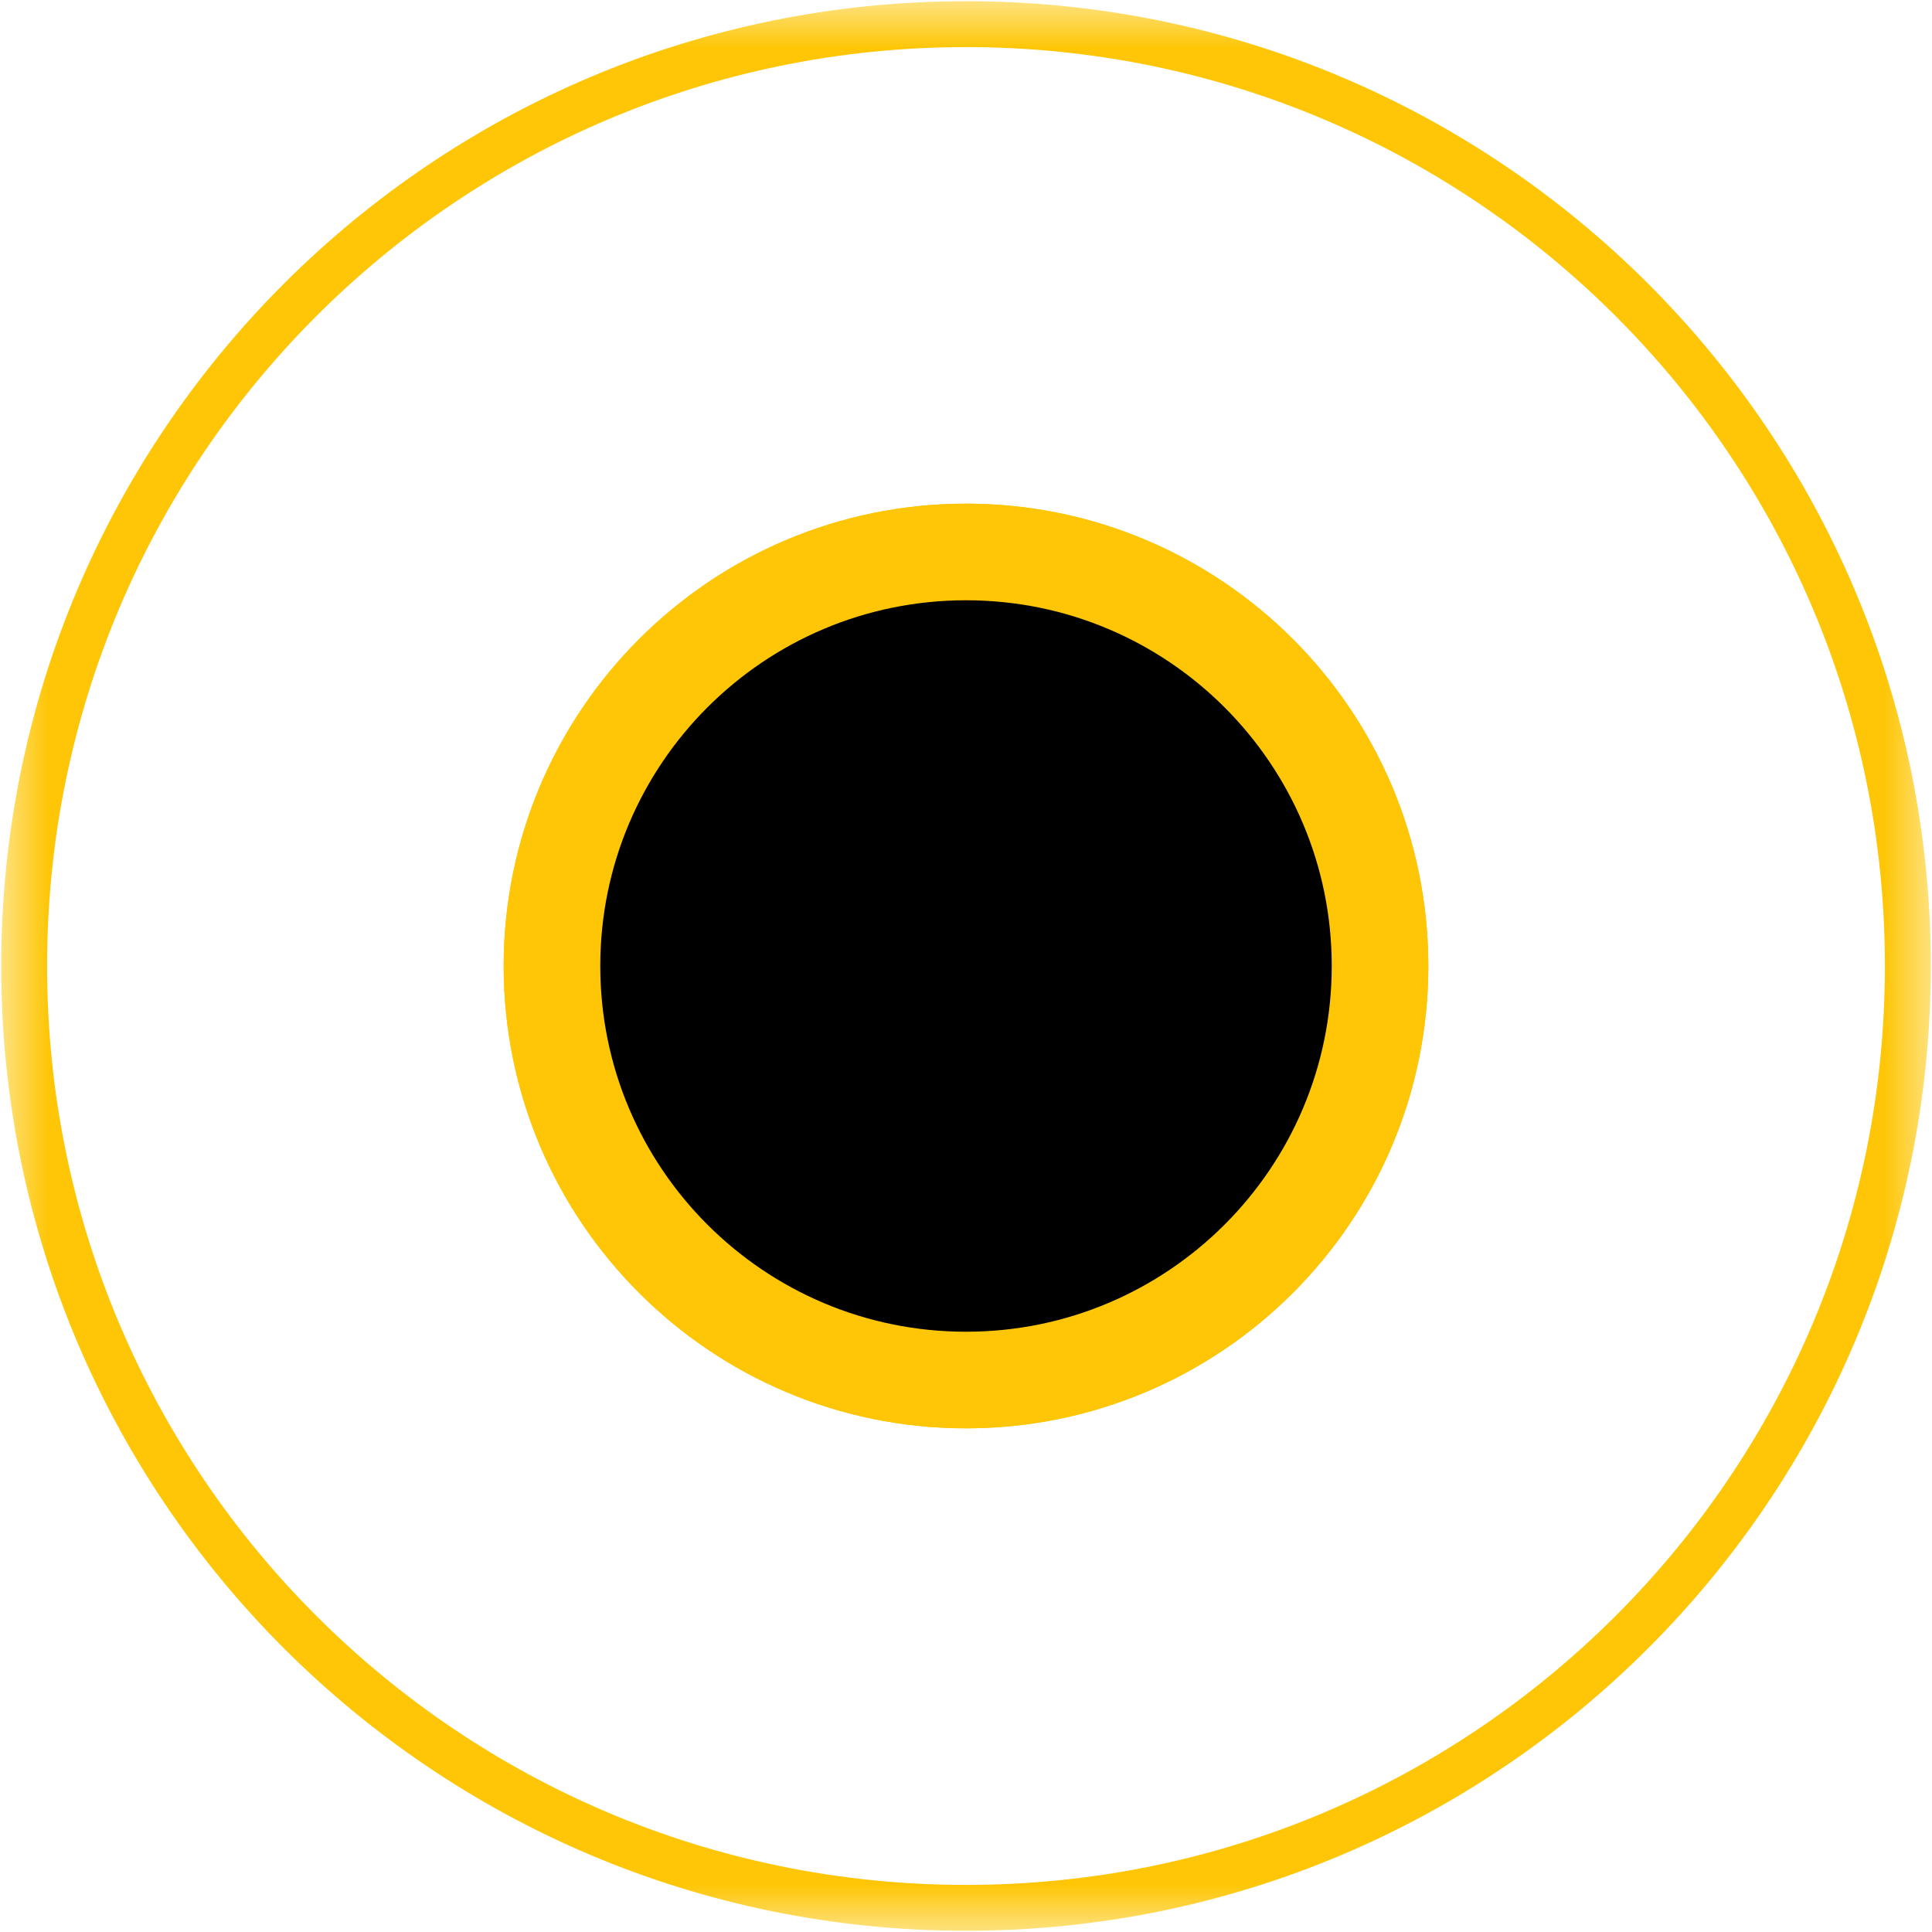
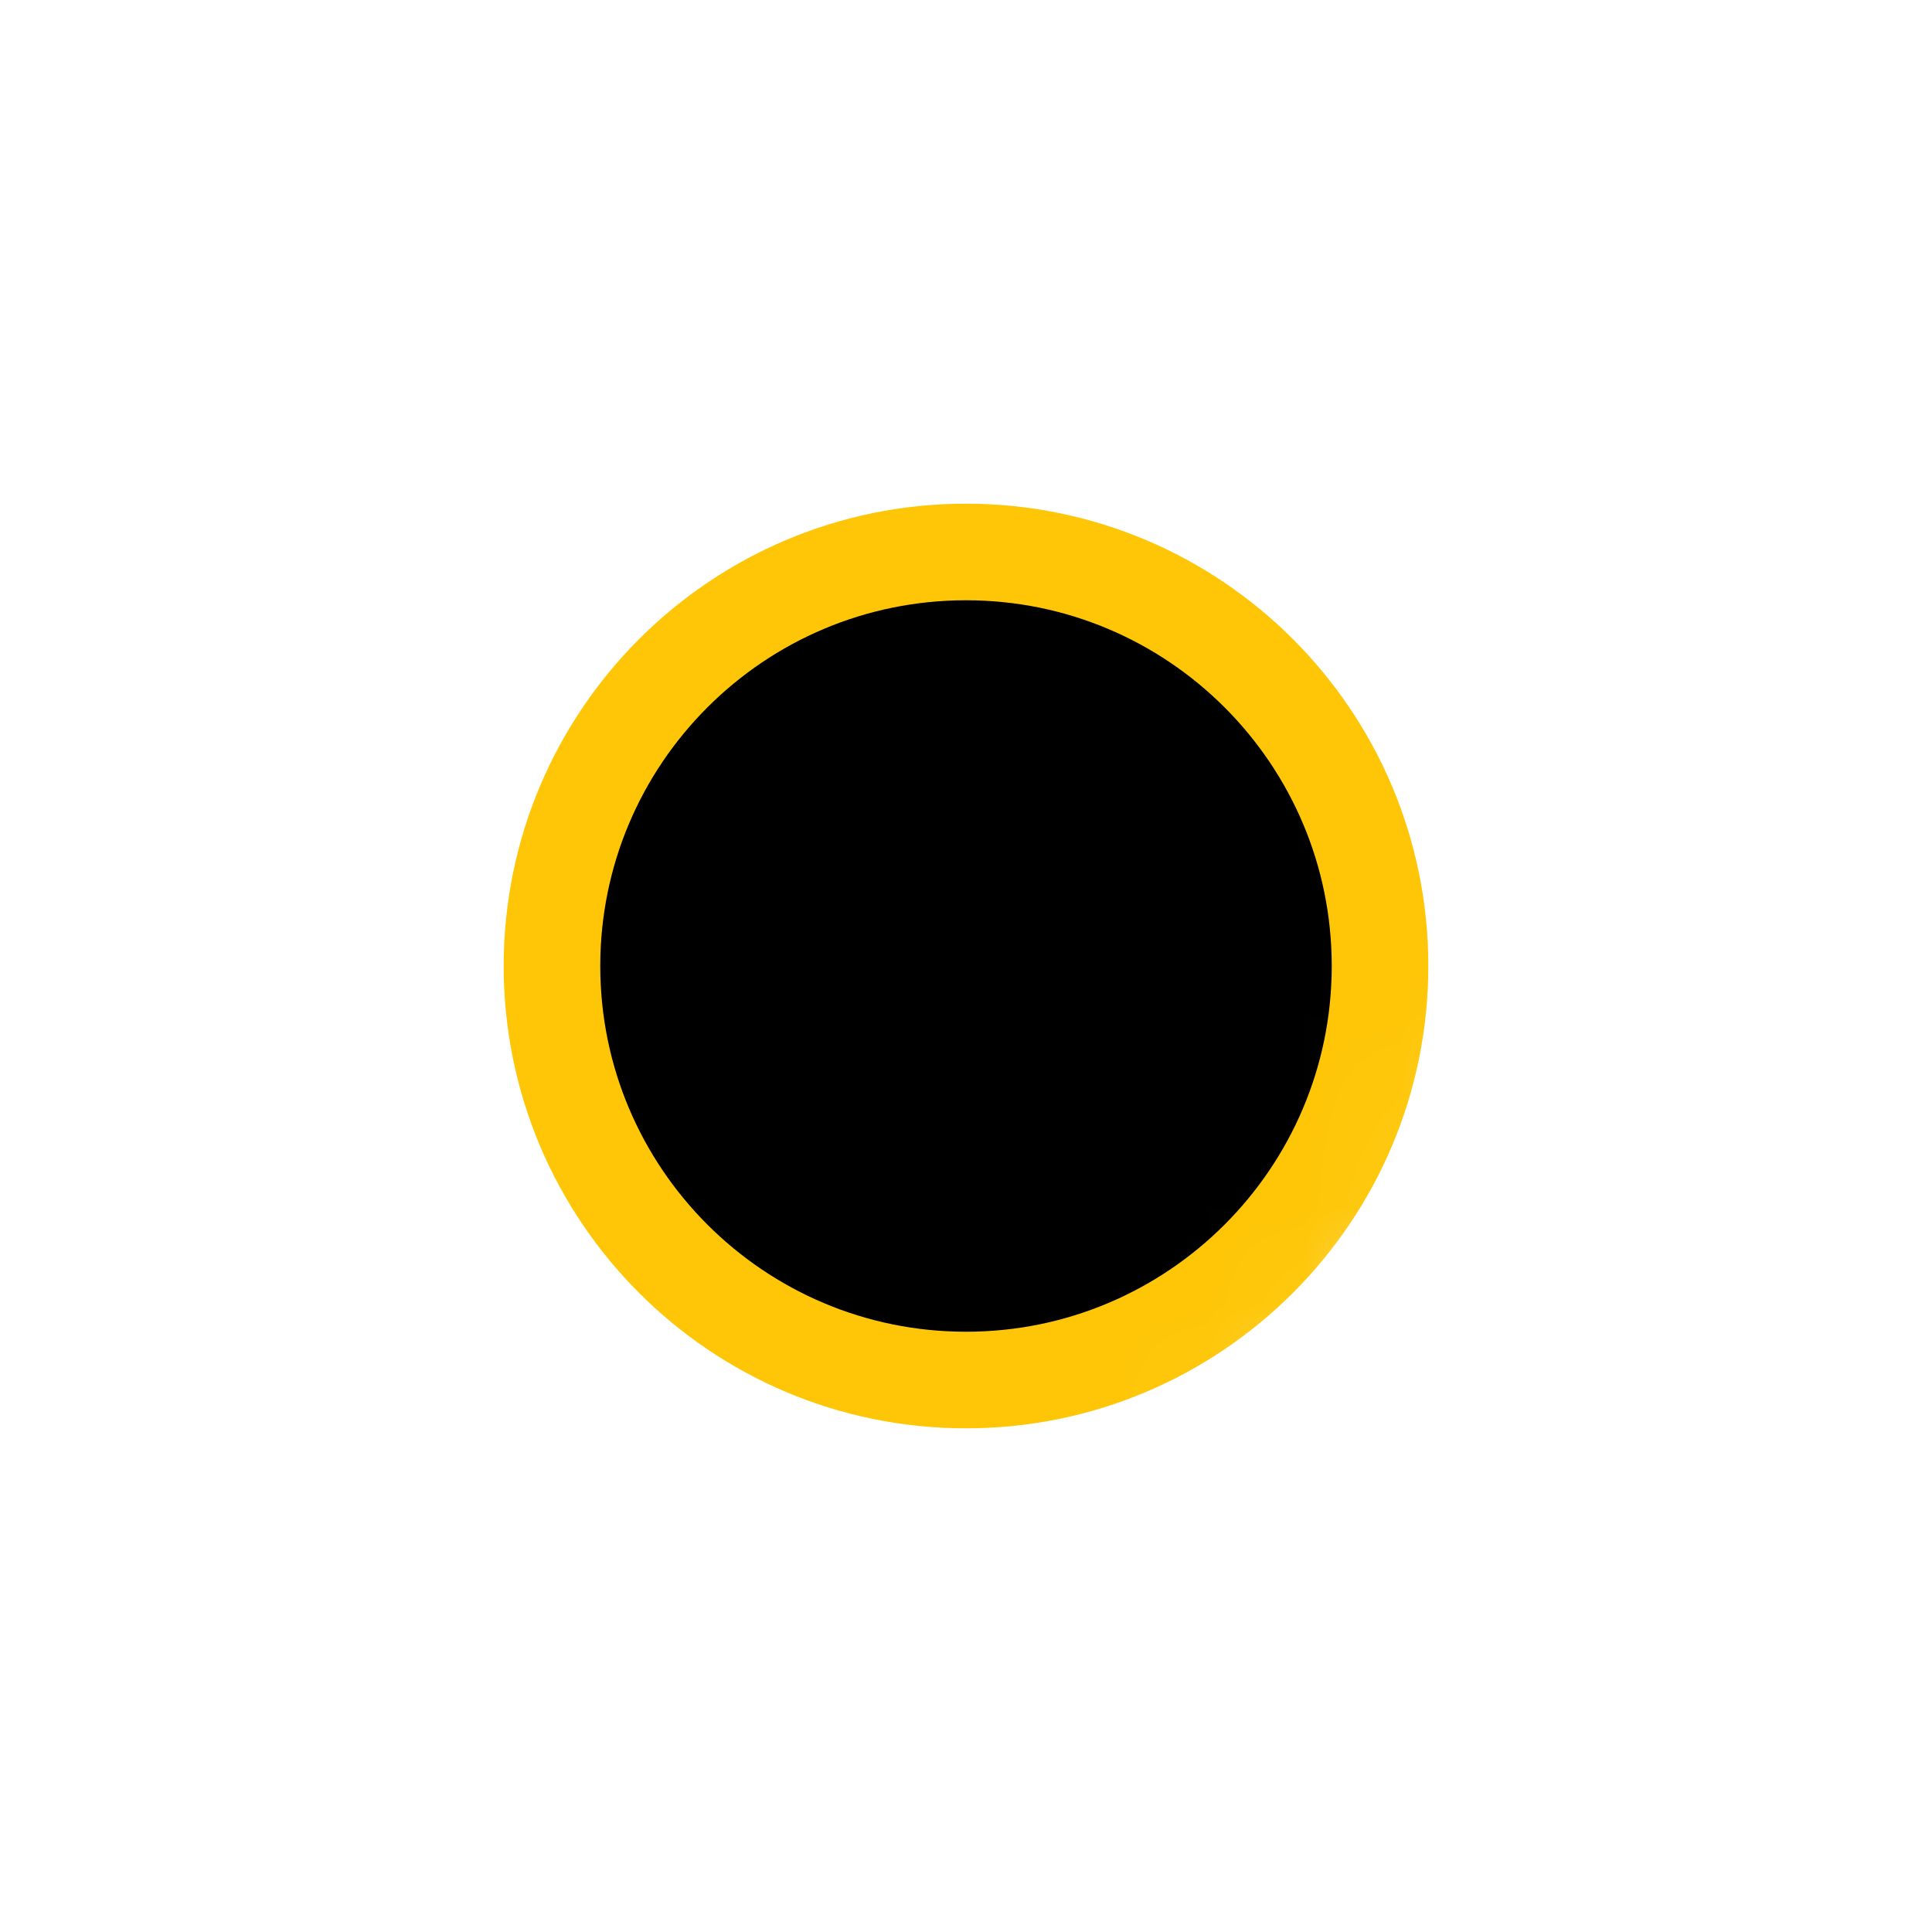
<svg xmlns="http://www.w3.org/2000/svg" viewBox="0 0 20.00 20.00" data-guides="{&quot;vertical&quot;:[],&quot;horizontal&quot;:[]}">
  <defs>
    <linearGradient id="tSvgGradient4bbaa364d6" x1="15.593" x2="14.348" y1="4.523" y2="14.998" fill="rgb(0, 0, 0)" gradientUnits="userSpaceOnUse" gradientTransform="">
      <stop offset="0" stop-color="hsl(0,100%,61.57%)" stop-opacity="1" transform="translate(-6012, -5164)" />
      <stop offset="1" stop-color="hsl(0,100%,44.51%)" stop-opacity="1" transform="translate(-6012, -5164)" />
    </linearGradient>
    <linearGradient id="tSvgGradient1f2c366d17" x1="15.593" x2="14.348" y1="4.523" y2="14.998" fill="rgb(0, 0, 0)" gradientUnits="userSpaceOnUse" gradientTransform="">
      <stop offset="1" stop-color="hsl(46.44,99.2%,50.98%)" stop-opacity="1" transform="translate(-6012, -5164)" />
      <stop offset="1" stop-color="hsl(0,100%,44.51%)" stop-opacity="1" transform="translate(-6012, -5164)" />
    </linearGradient>
  </defs>
  <mask x="-0" y="-0" width="20" height="20" data-from-defs="true" maskUnits="userSpaceOnUse" maskContentUnits="userSpaceOnUse" id="tSvg8a659aad21">
-     <path fill="white" stroke="#fec606" fill-opacity="1" stroke-width="1" stroke-opacity="1" width="19" height="19" id="tSvg2a9dea5529" title="Rectangle 3" d="M0 0C6.667 0 13.333 0 20 0C20 6.667 20 13.333 20 20C13.333 20 6.667 20 0 20C0 13.333 0 6.667 0 0Z" style="transform-origin: -6002px -5154px;" />
+     <path fill="white" stroke="#fec606" fill-opacity="1" stroke-width="1" stroke-opacity="1" width="19" height="19" id="tSvg2a9dea5529" title="Rectangle 3" d="M0 0C6.667 0 13.333 0 20 0C13.333 20 6.667 20 0 20C0 13.333 0 6.667 0 0Z" style="transform-origin: -6002px -5154px;" />
  </mask>
-   <path fill="url(#tSvgGradient4bbaa364d6)" stroke="#fec606" fill-opacity="1" stroke-width="1" stroke-opacity="1" mask="url(#tSvg8a659aad21)" id="tSvg6a9d9c6a95" title="Path 7" d="M10 14.286C12.367 14.286 14.286 12.367 14.286 10C14.286 7.633 12.367 5.714 10 5.714C7.633 5.714 5.714 7.633 5.714 10C5.714 12.367 7.633 14.286 10 14.286Z" />
  <path fill="url(#tSvgGradient1f2c366d17)" stroke="#fec606" fill-opacity="1" stroke-width="1" stroke-opacity="1" mask="url(#tSvg8a659aad21)" id="tSvg76bac15ef3" title="Path 8" d="M10 14.286C12.367 14.286 14.286 12.367 14.286 10C14.286 7.633 12.367 5.714 10 5.714C7.633 5.714 5.714 7.633 5.714 10C5.714 12.367 7.633 14.286 10 14.286Z" />
-   <path fill="none" stroke="#fec606" fill-opacity="1" stroke-width="0.475" stroke-opacity="1" mask="url(#tSvg8a659aad21)" id="tSvga323193943" title="Path 9" d="M10 19.75C15.385 19.75 19.75 15.384 19.75 10C19.75 4.615 15.385 0.25 10 0.25C4.615 0.25 0.25 4.615 0.25 10C0.25 15.384 4.615 19.75 10 19.75Z" />
</svg>